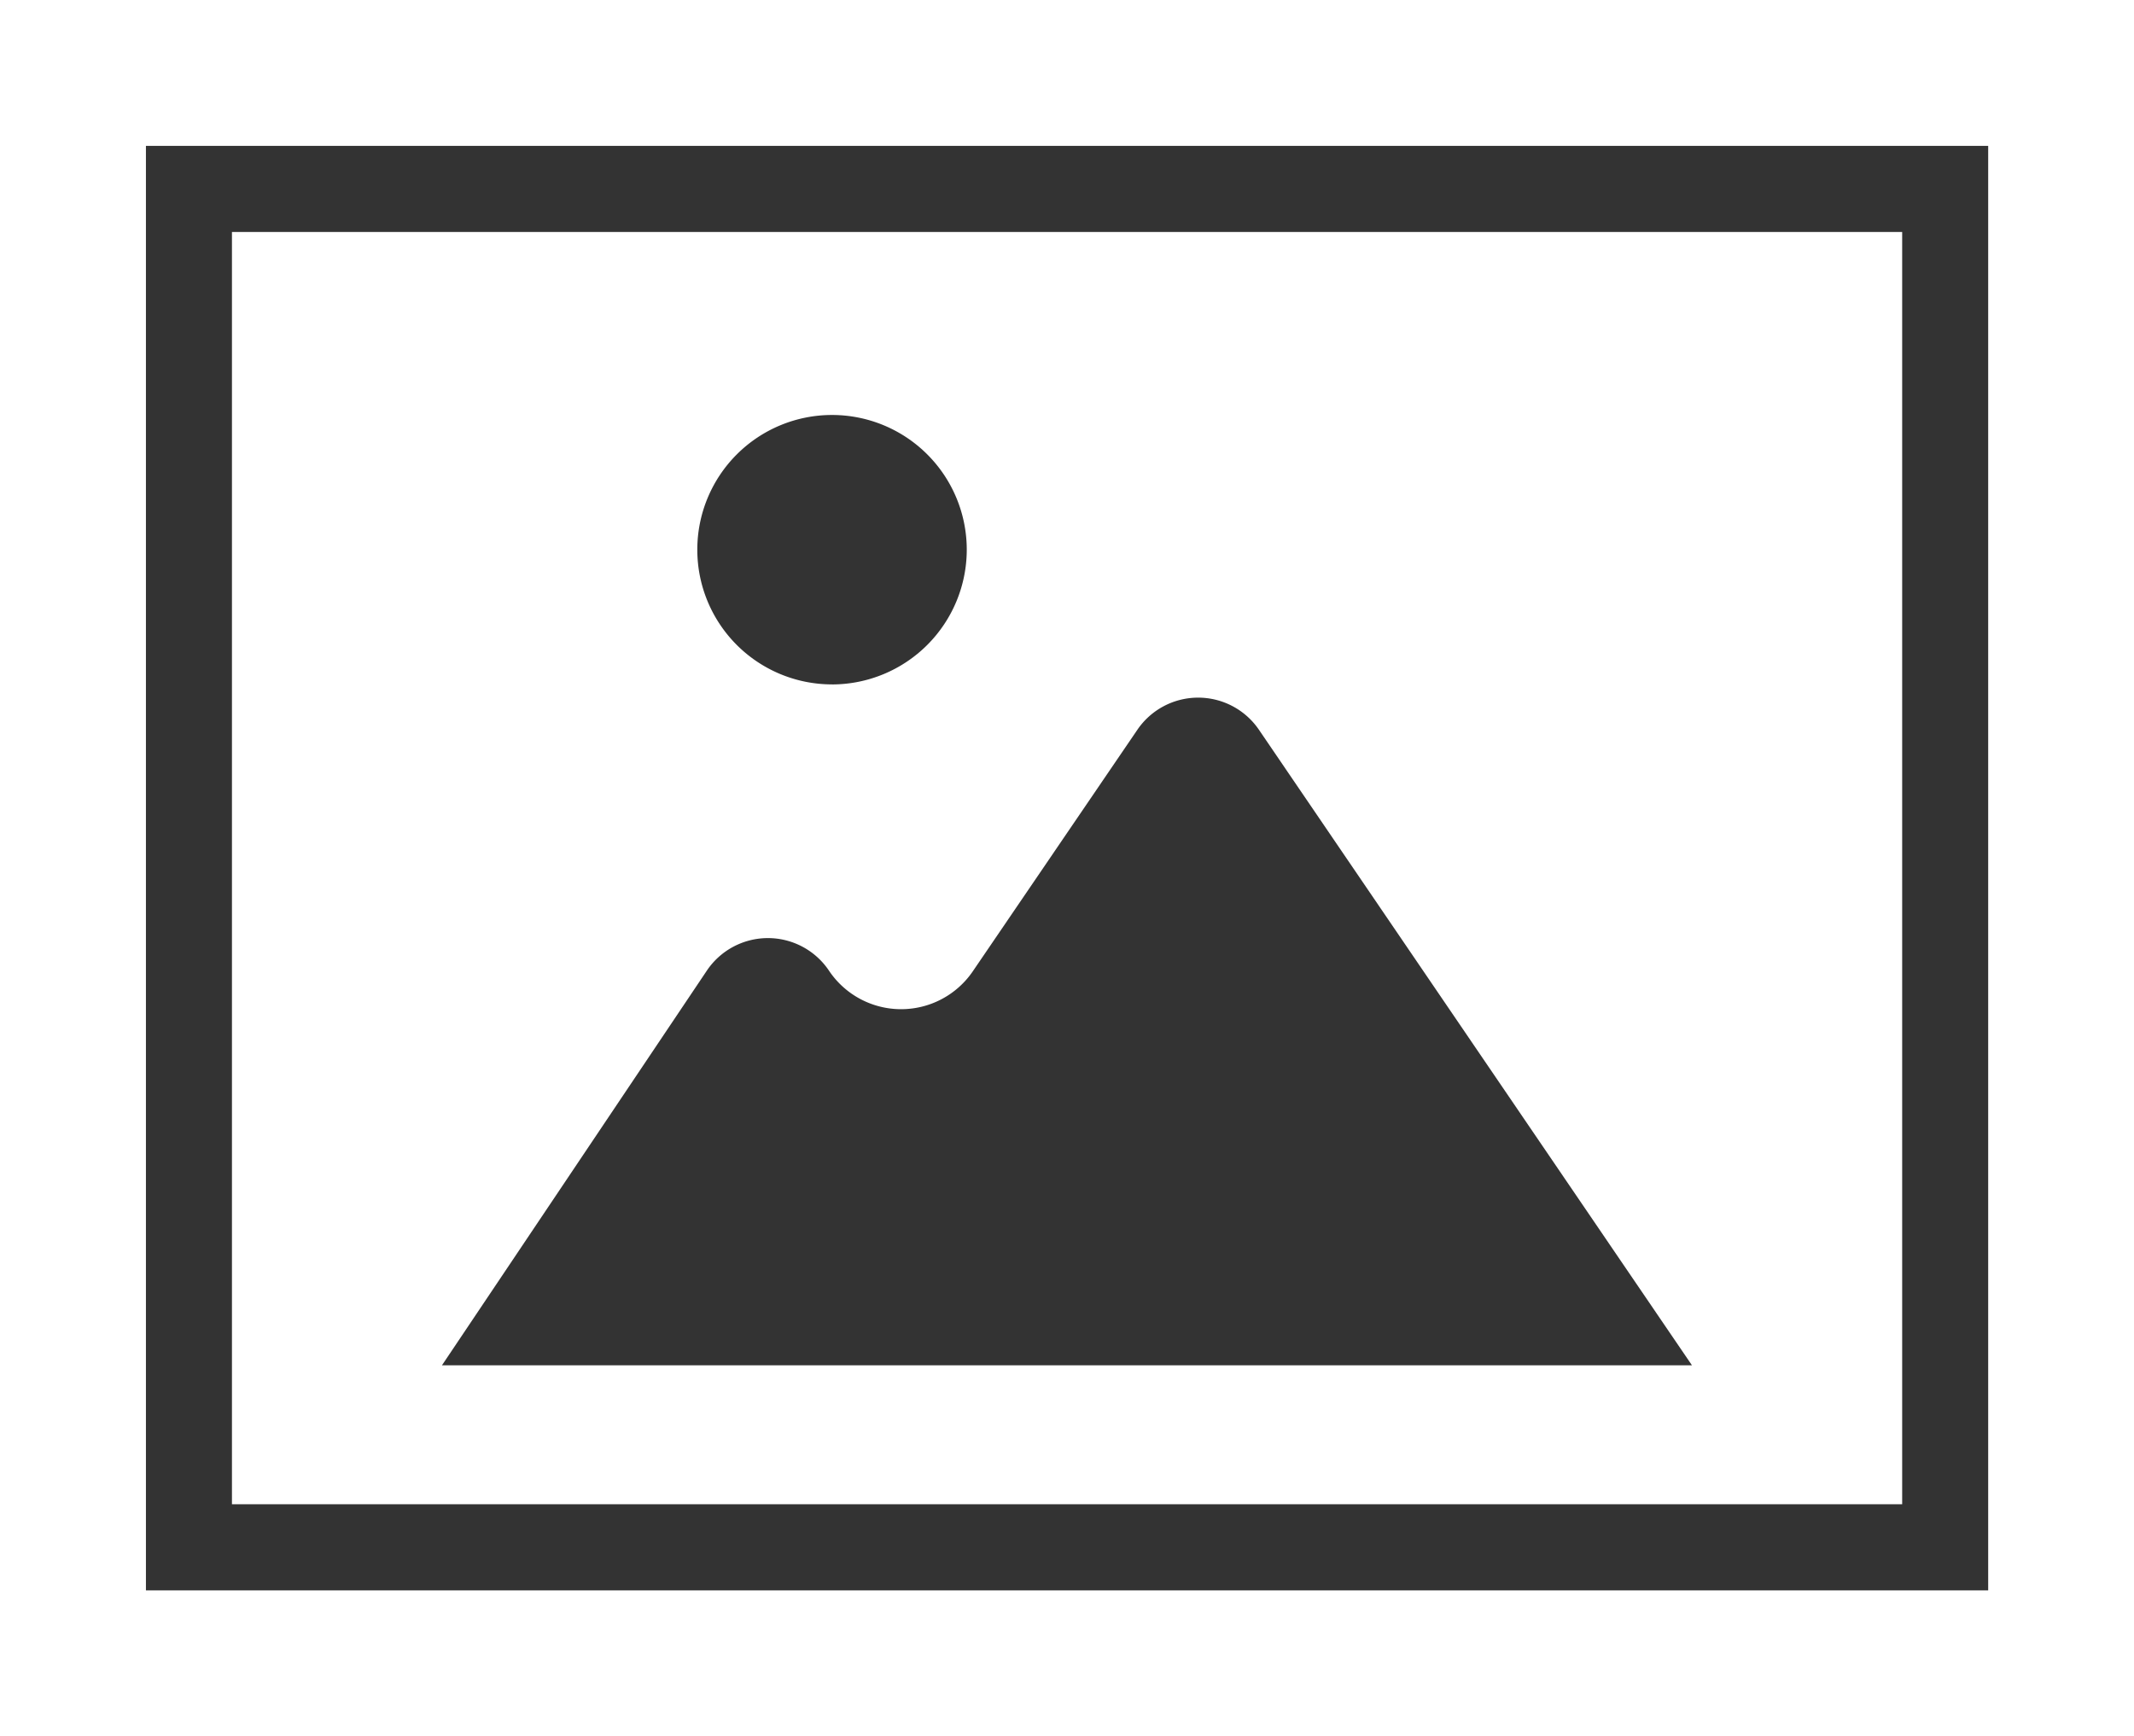
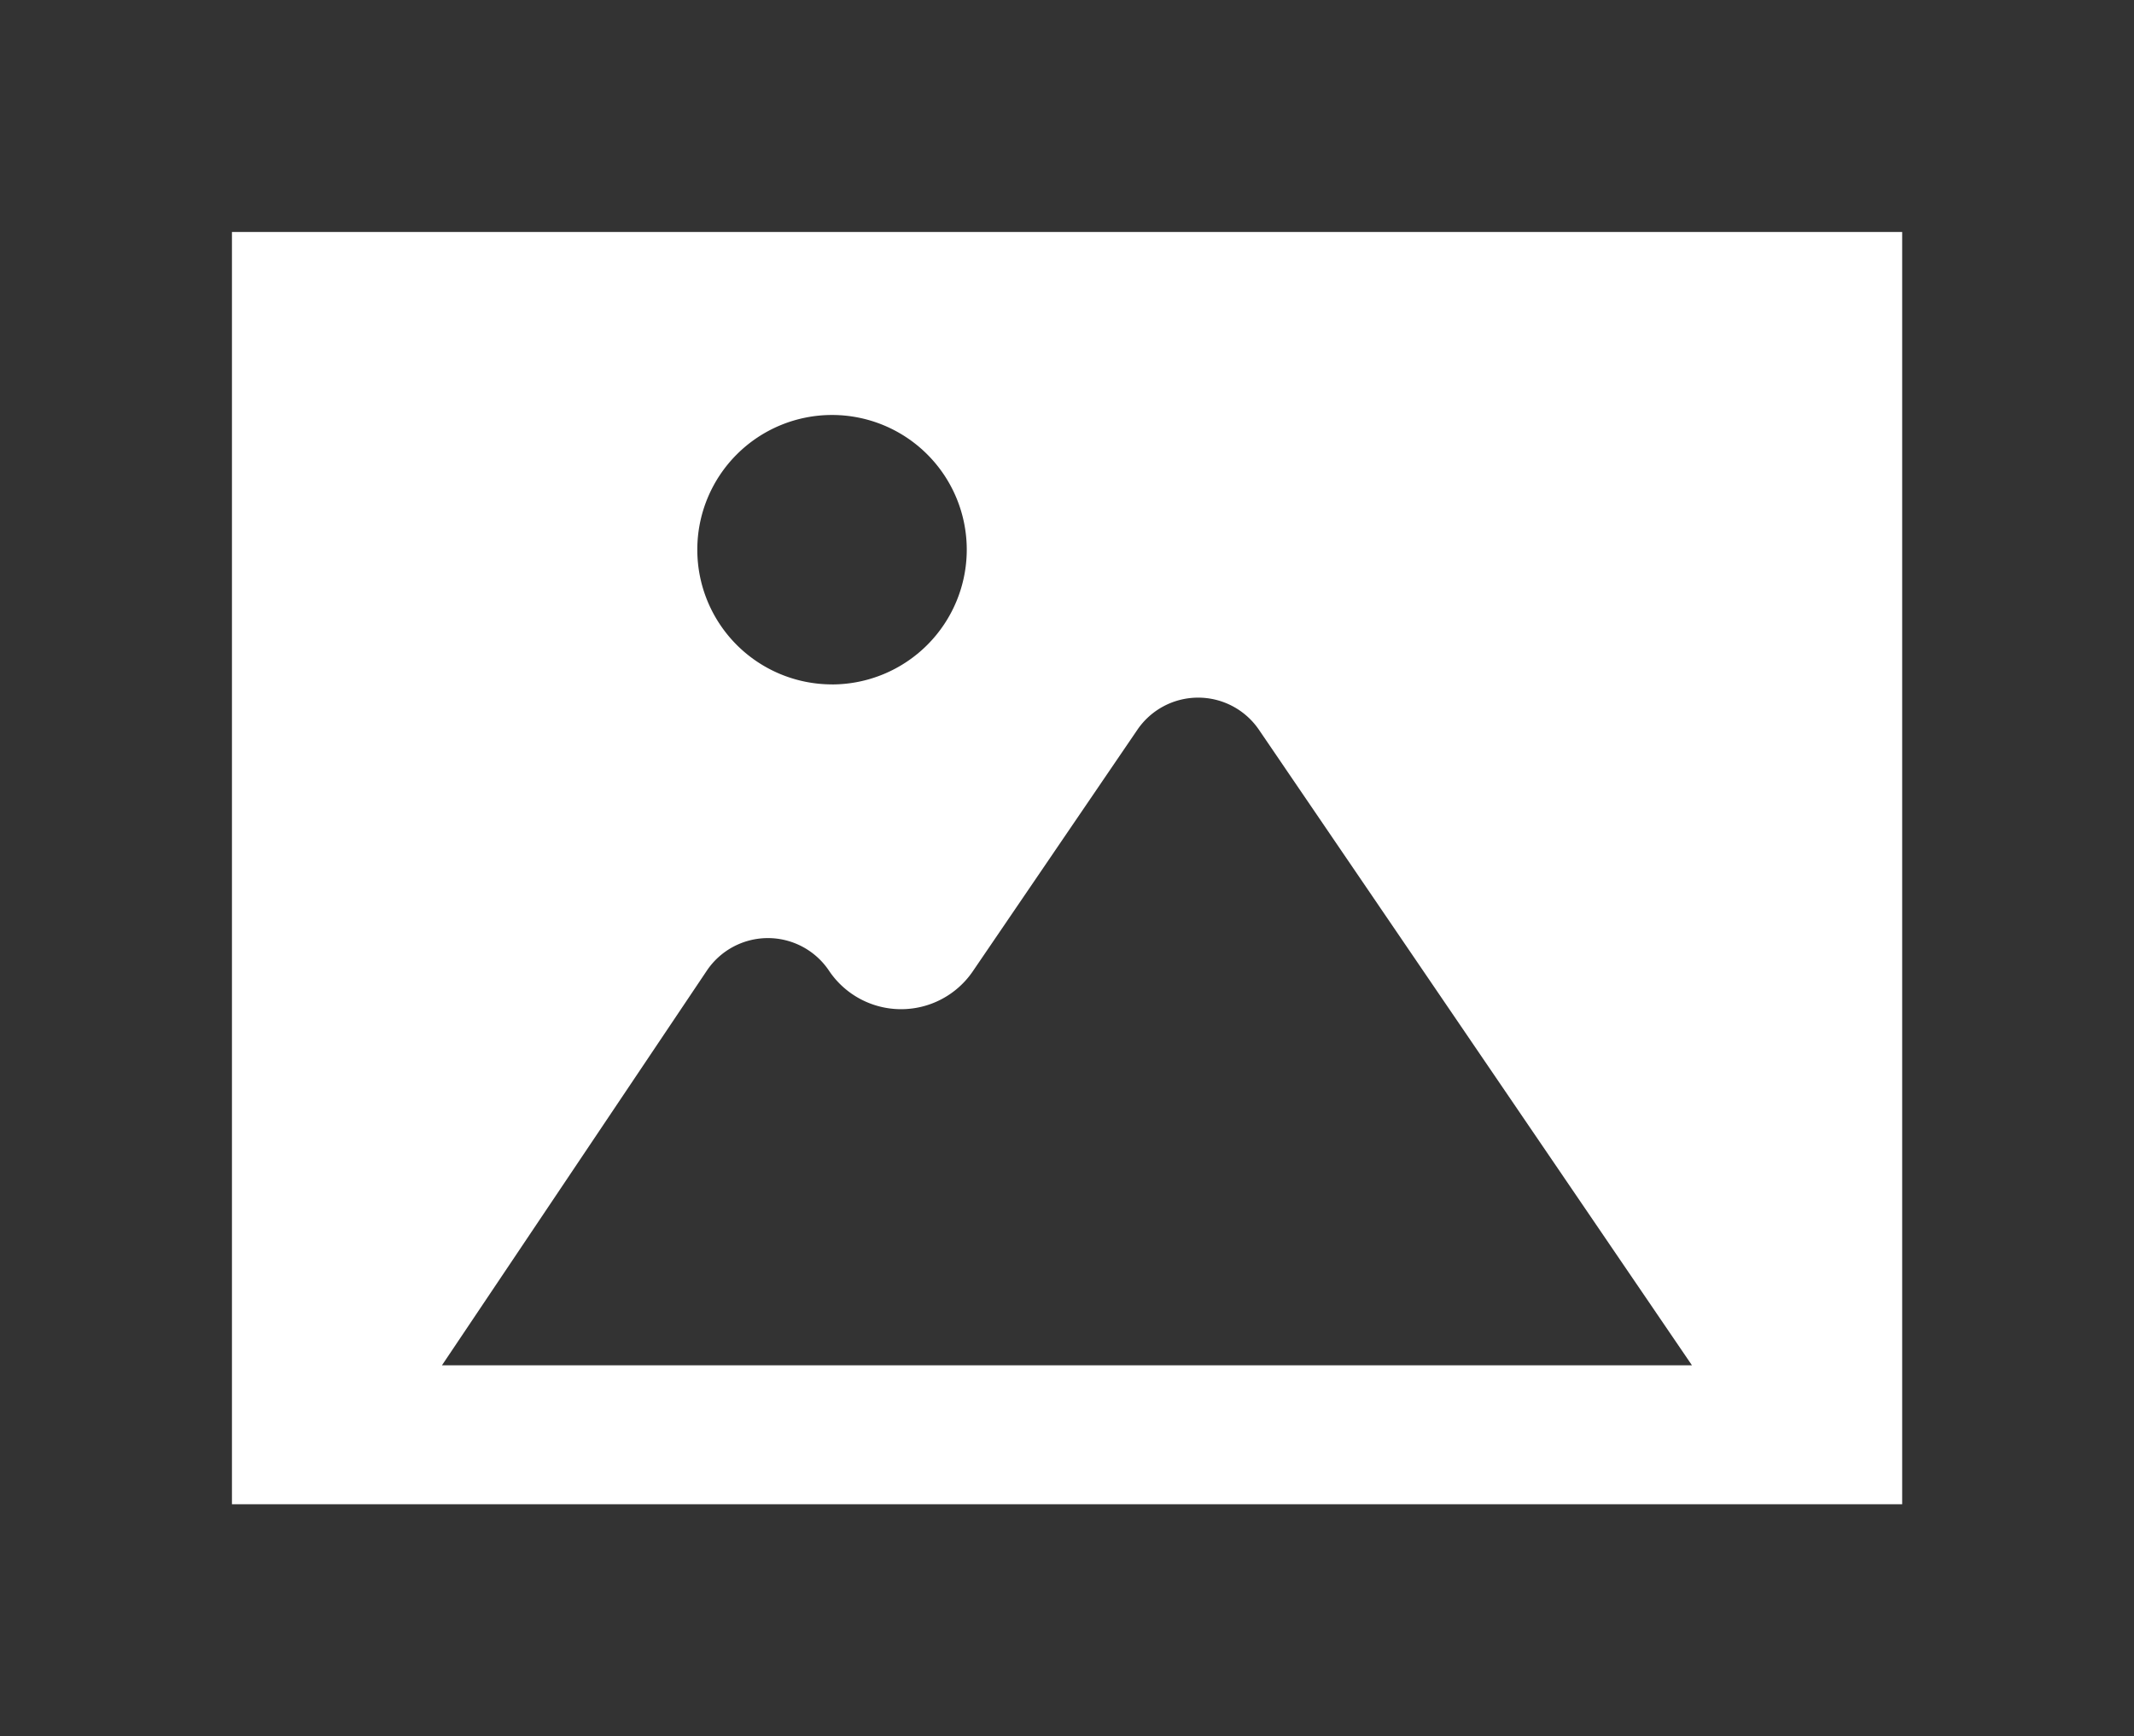
<svg xmlns="http://www.w3.org/2000/svg" width="54.107" height="44.025" viewBox="0 0 54.107 44.025">
  <rect x="0" y="0" width="54.107" height="44.025" fill="#333333" stroke="none" />
  <g id="writing_advantage3" transform="translate(0 -47.701)">
-     <path id="パス_5254" data-name="パス 5254" d="M0,47.7V91.727H54.107V47.7ZM3.7,88.03V51.4H50.41V88.03Z" fill="#fff" />
    <path id="パス_5255" data-name="パス 5255" d="M55.652,135.614H98V103.352H55.652Zm15.215-20.789a3.416,3.416,0,1,1,3.416-3.416A3.42,3.42,0,0,1,70.867,114.826Zm-3.176,7.261a1.865,1.865,0,0,1,3.1,0,2.2,2.2,0,0,0,3.646.013l4.172-6.124a1.865,1.865,0,0,1,3.082,0l10.979,16.116H60.977Z" transform="translate(-49.771 -49.769)" fill="#fff" />
  </g>
</svg>